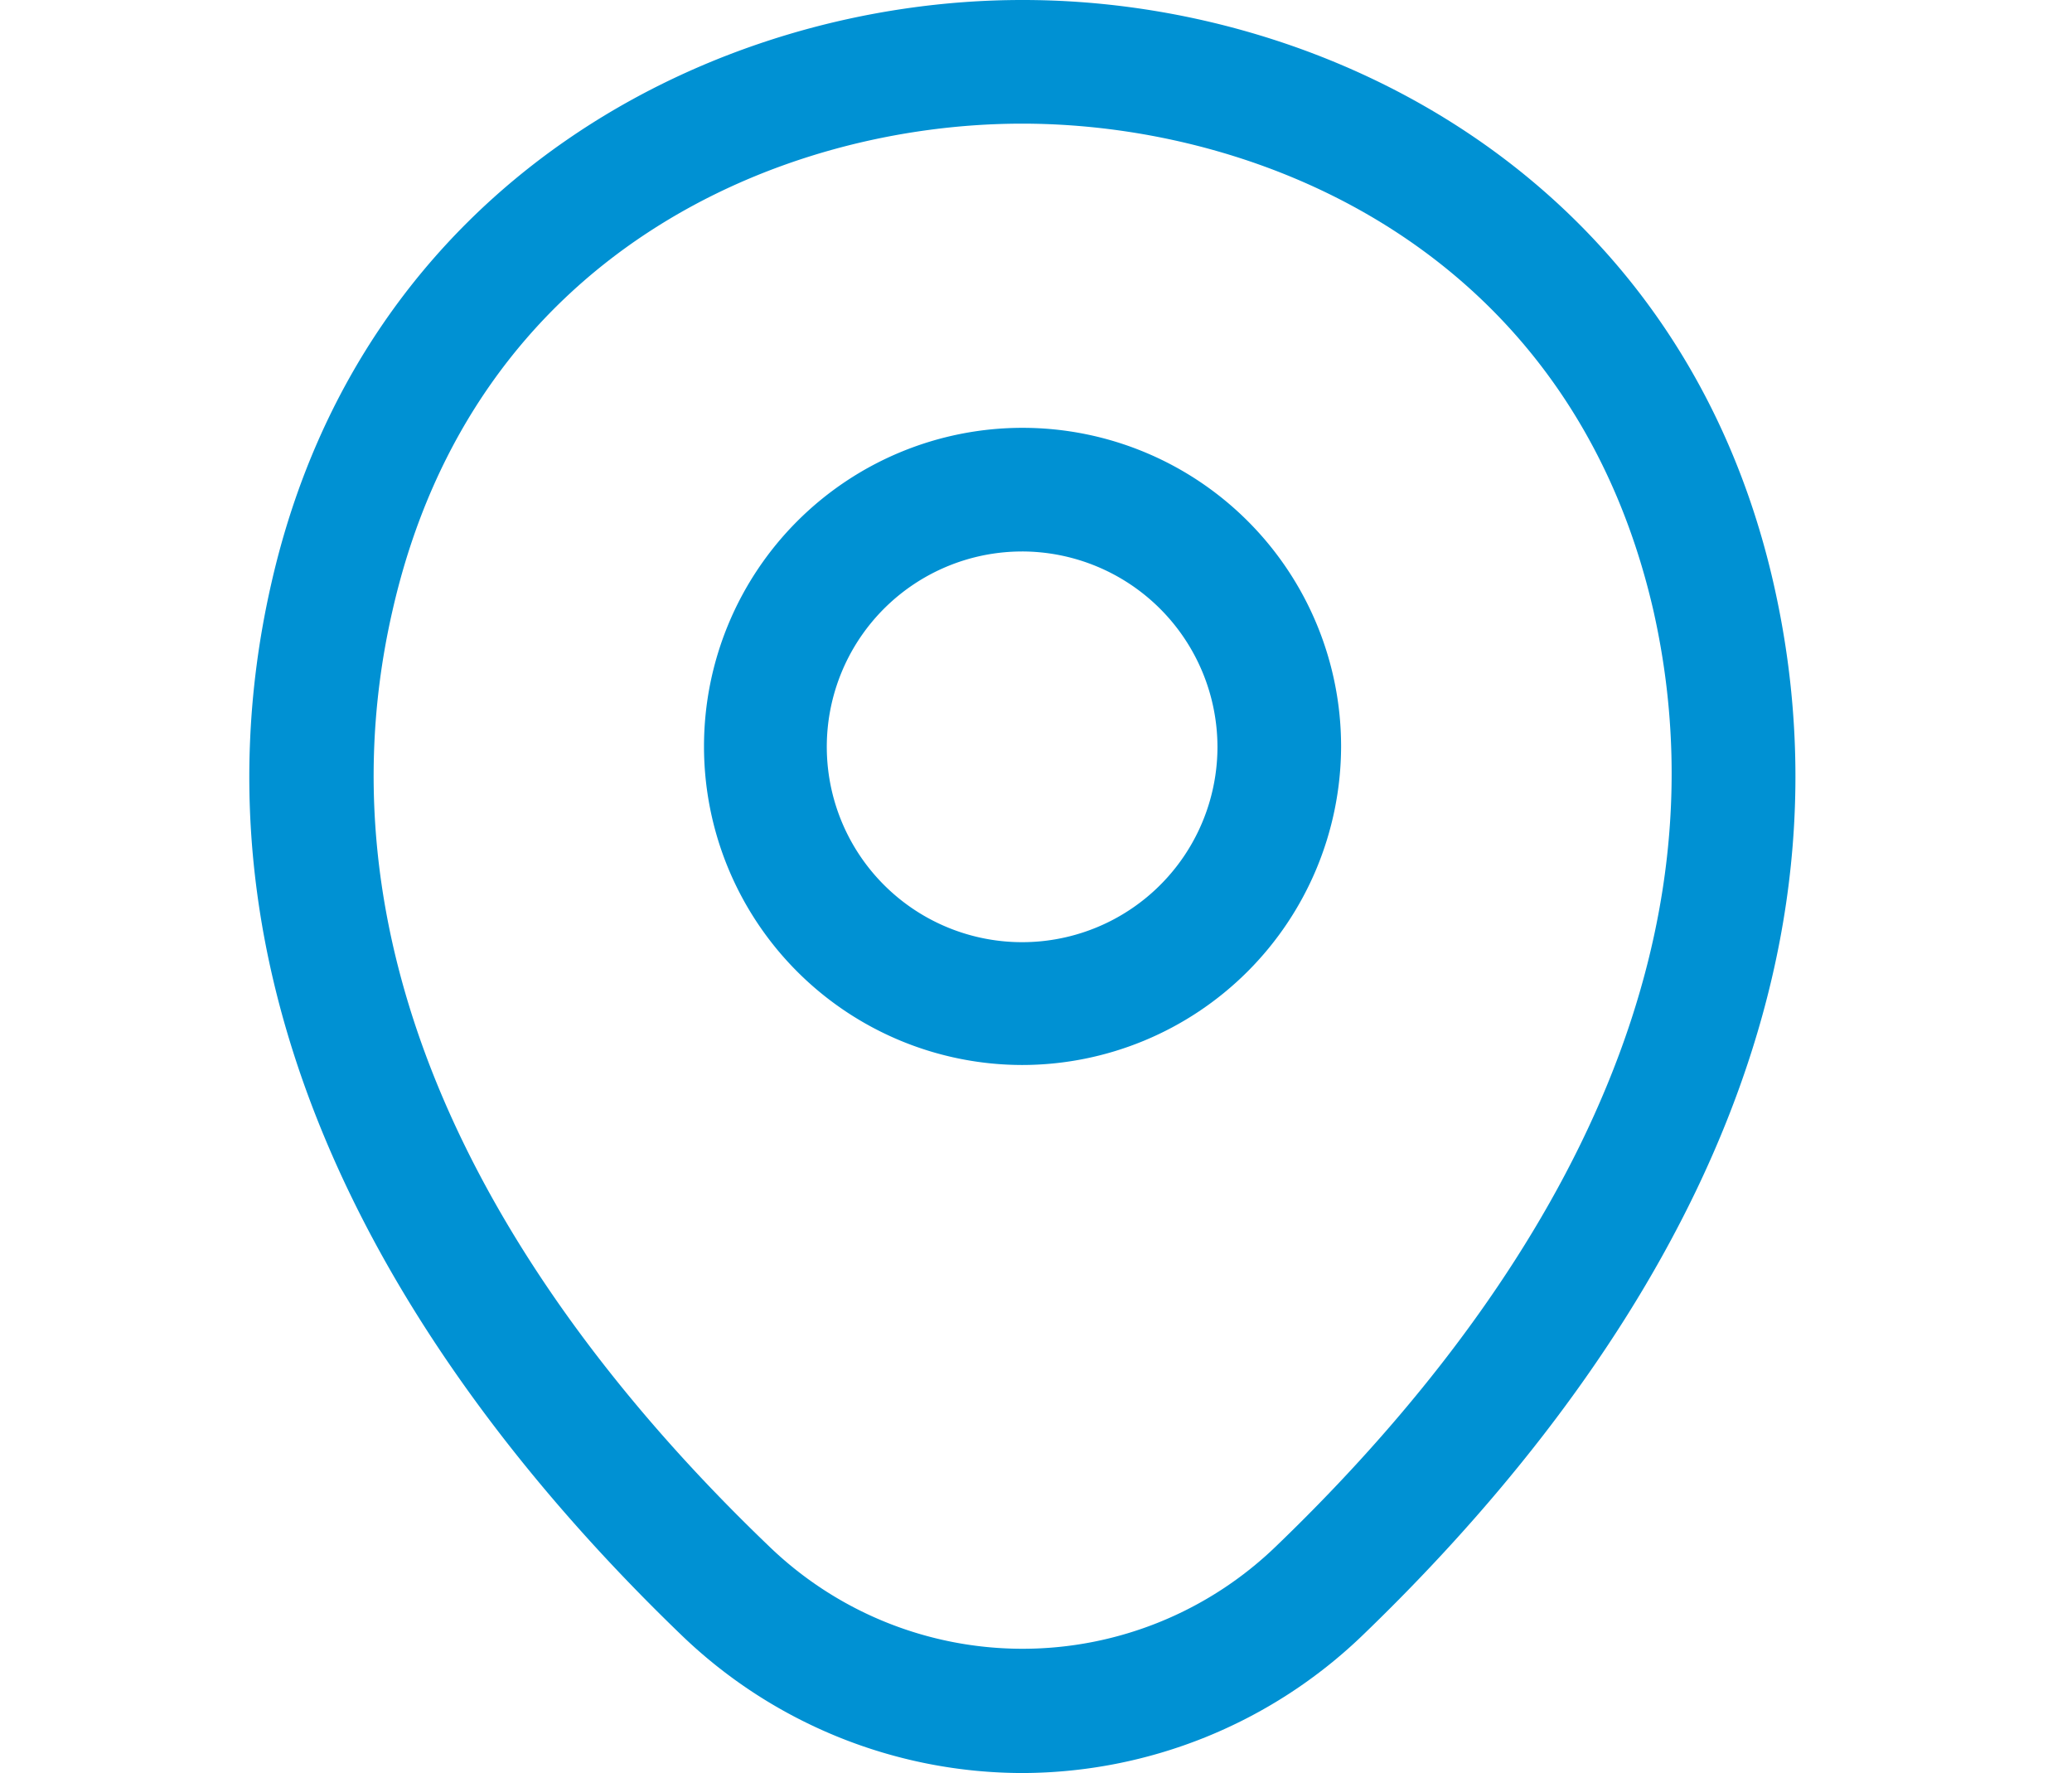
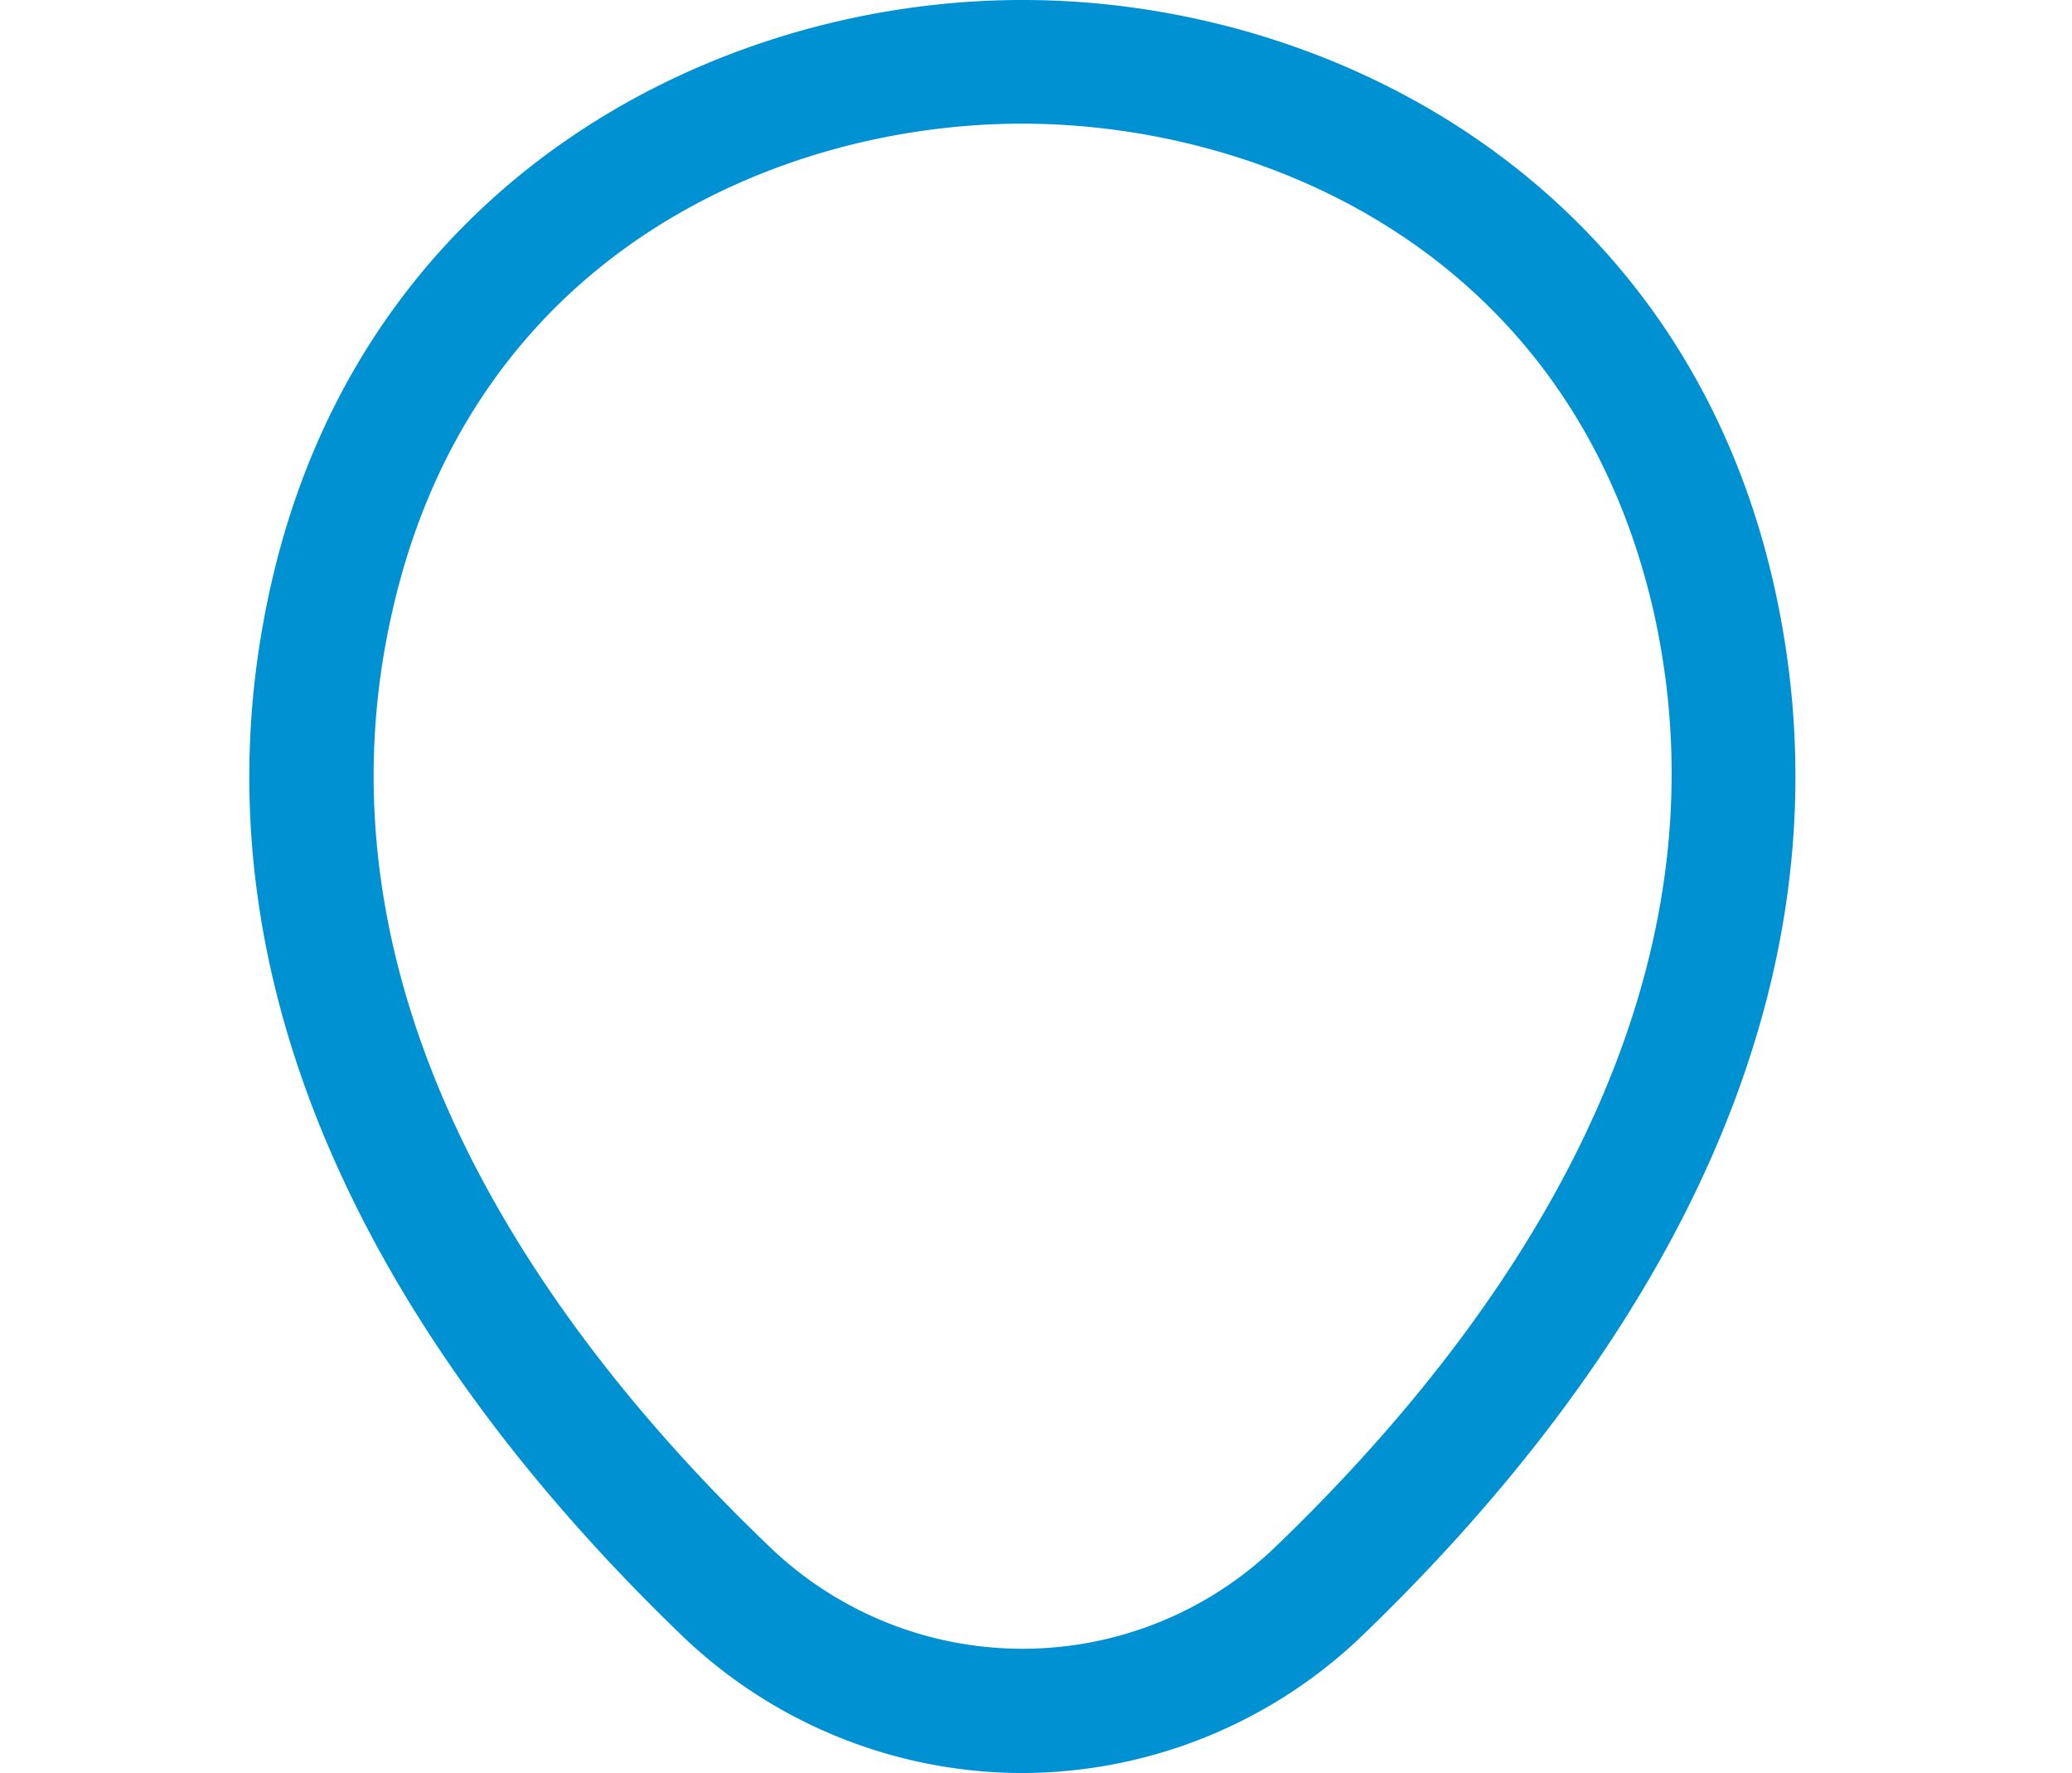
<svg xmlns="http://www.w3.org/2000/svg" width="187" height="160" viewBox="0 0 187 160">
  <defs>
    <clipPath id="clip-Locatie_icoon_1">
      <rect width="187" height="160" />
    </clipPath>
  </defs>
  <g id="Locatie_icoon_1" data-name="Locatie icoon – 1" clip-path="url(#clip-Locatie_icoon_1)">
    <g id="Group_18" data-name="Group 18" transform="translate(-8.603 -0.037)">
-       <path id="Vector" d="M28.786,57.5A28.749,28.749,0,1,1,57.573,28.787,28.809,28.809,0,0,1,28.786,57.5Zm0-46.341A17.629,17.629,0,1,0,46.415,28.787,17.666,17.666,0,0,0,28.786,11.158Z" transform="translate(72.065 38.643)" fill="#0091d3" />
-       <path id="Vector-2" data-name="Vector" d="M69.747,160a44.411,44.411,0,0,1-30.72-12.422C17.083,126.453-7.166,92.757,1.983,52.664,10.24,16.29,42,0,69.747,0h.074c27.745,0,59.507,16.29,67.763,52.738,9.075,40.093-15.174,73.715-37.117,94.84A44.411,44.411,0,0,1,69.747,160Zm0-148.842c-21.646,0-49.465,11.53-56.829,43.961C4.884,90.153,26.9,120.353,46.837,139.47a32.919,32.919,0,0,0,45.895,0c19.86-19.117,41.878-49.317,33.993-84.351C119.286,22.687,91.392,11.158,69.747,11.158Z" transform="translate(31.104 0.037)" fill="#0091d3" />
+       <path id="Vector-2" data-name="Vector" d="M69.747,160a44.411,44.411,0,0,1-30.72-12.422C17.083,126.453-7.166,92.757,1.983,52.664,10.24,16.29,42,0,69.747,0h.074c27.745,0,59.507,16.29,67.763,52.738,9.075,40.093-15.174,73.715-37.117,94.84A44.411,44.411,0,0,1,69.747,160Zm0-148.842c-21.646,0-49.465,11.53-56.829,43.961C4.884,90.153,26.9,120.353,46.837,139.47a32.919,32.919,0,0,0,45.895,0c19.86-19.117,41.878-49.317,33.993-84.351C119.286,22.687,91.392,11.158,69.747,11.158" transform="translate(31.104 0.037)" fill="#0091d3" />
    </g>
  </g>
</svg>